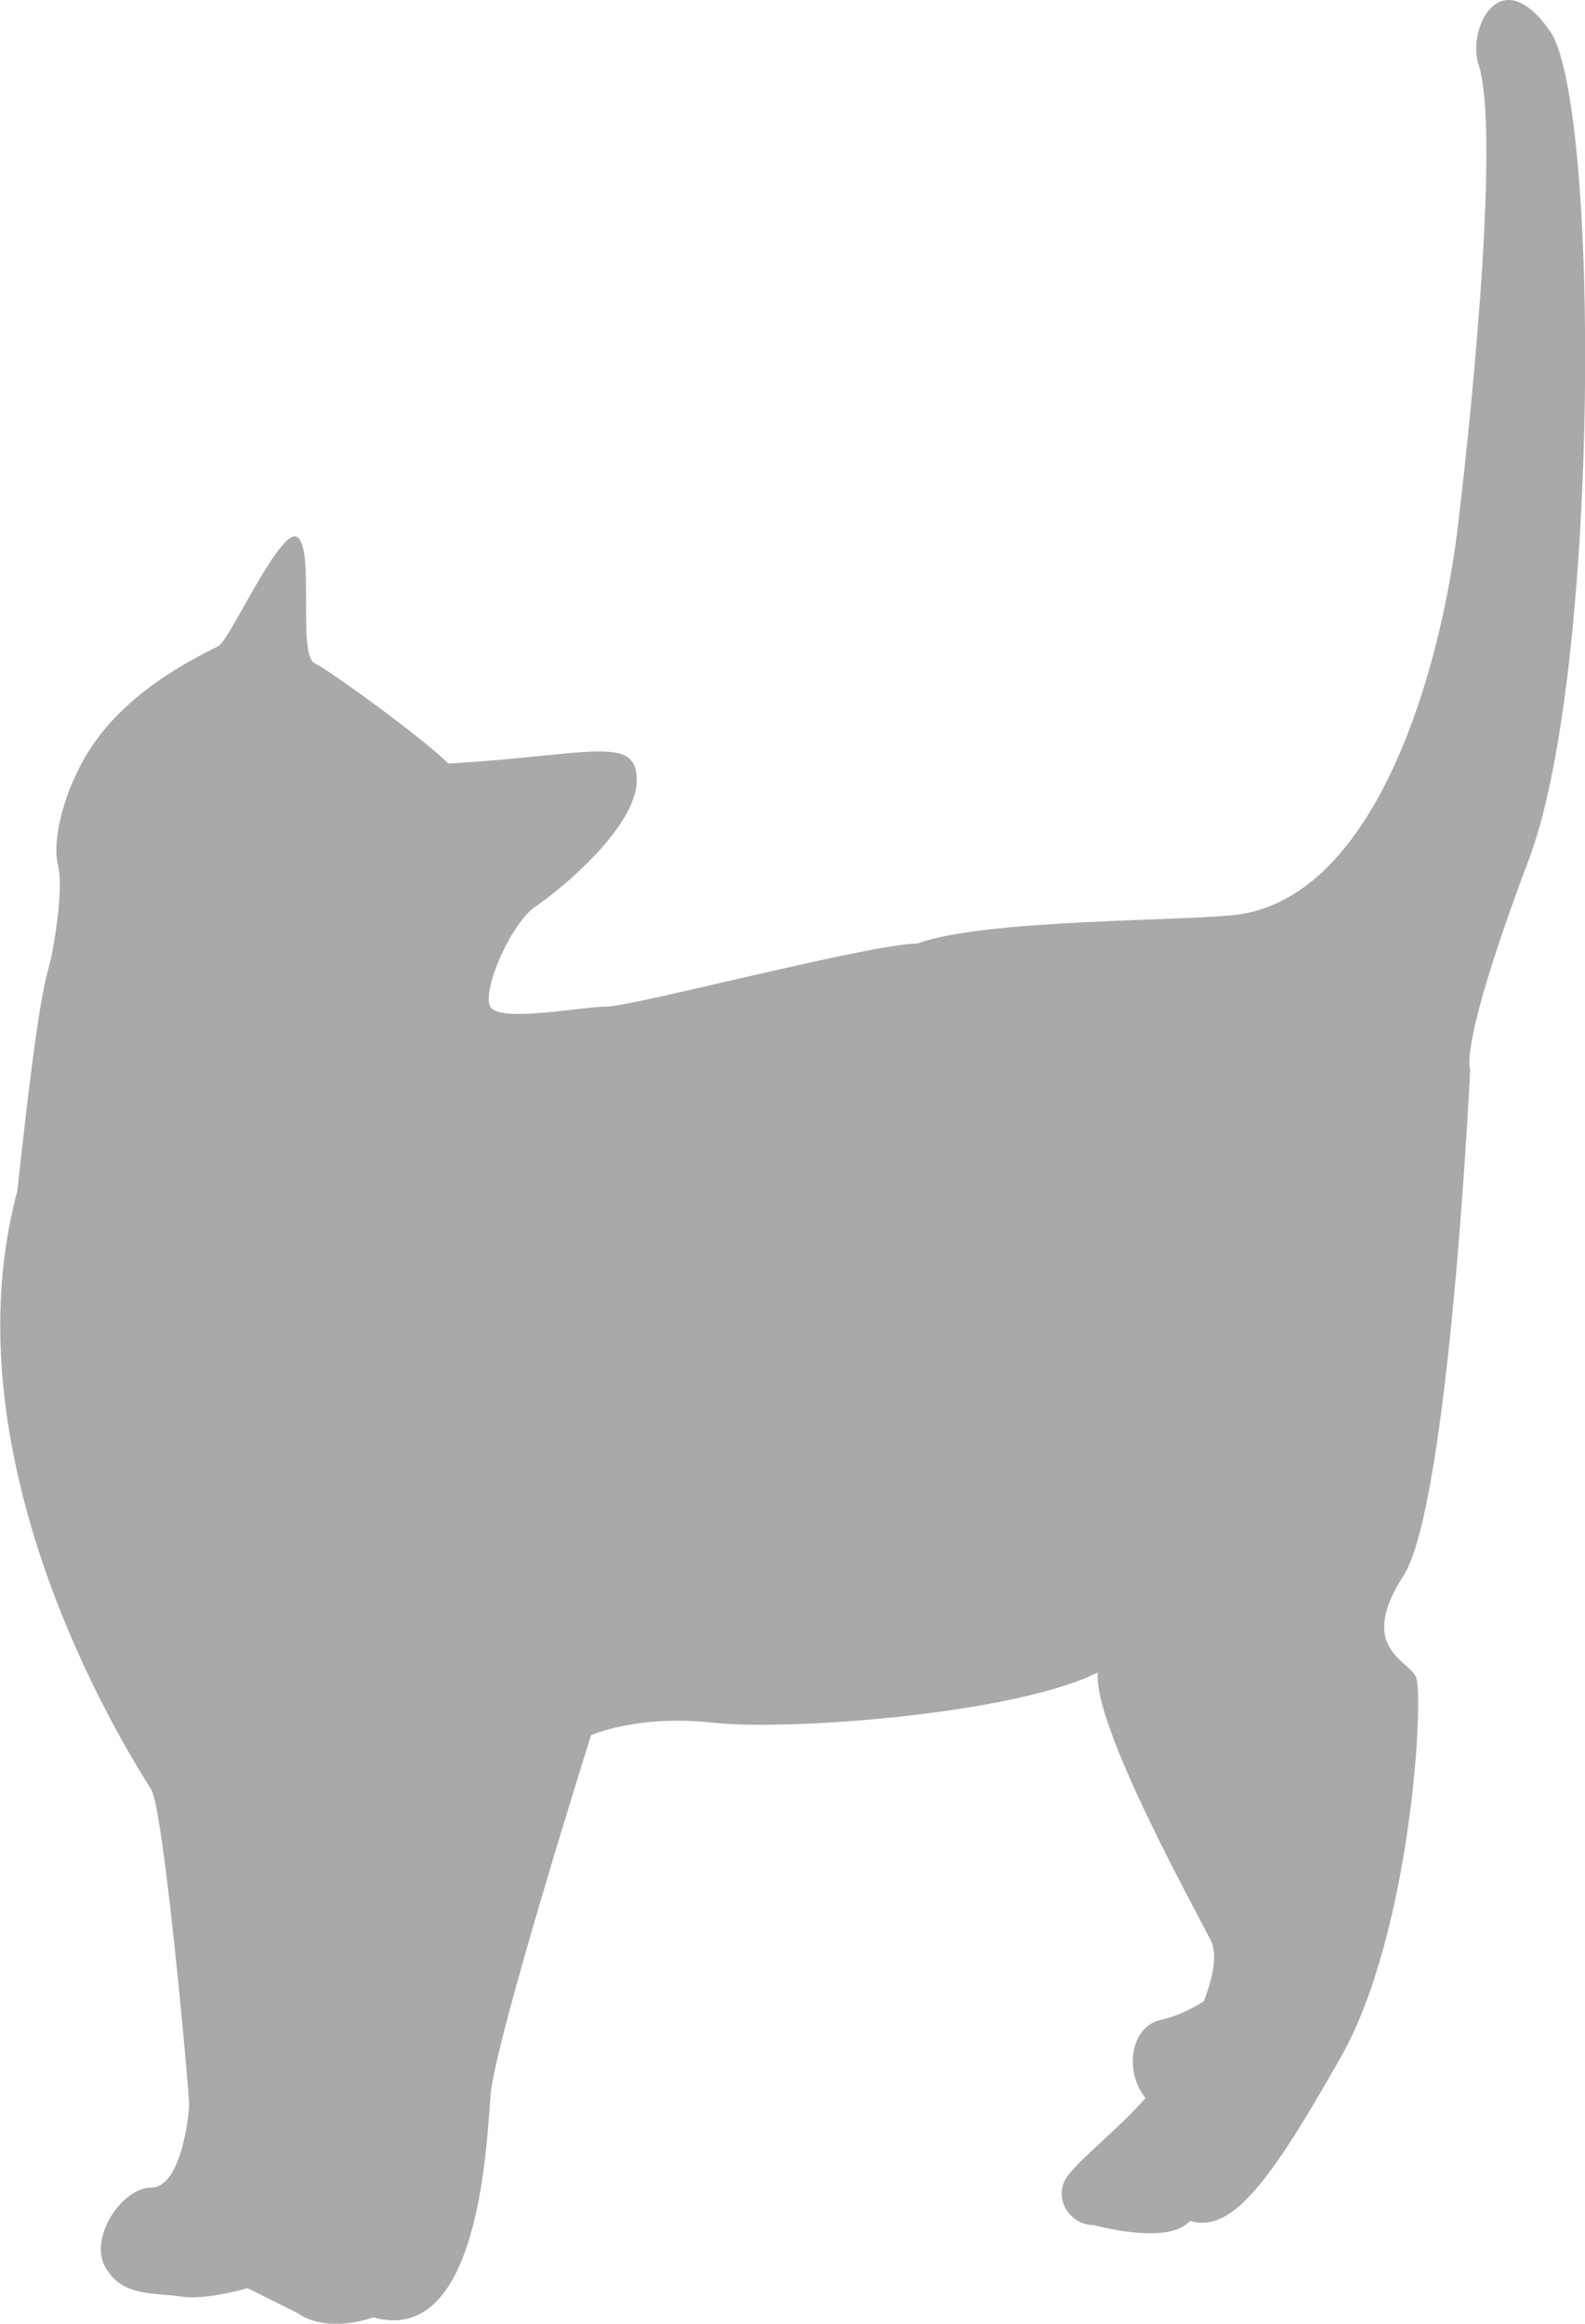
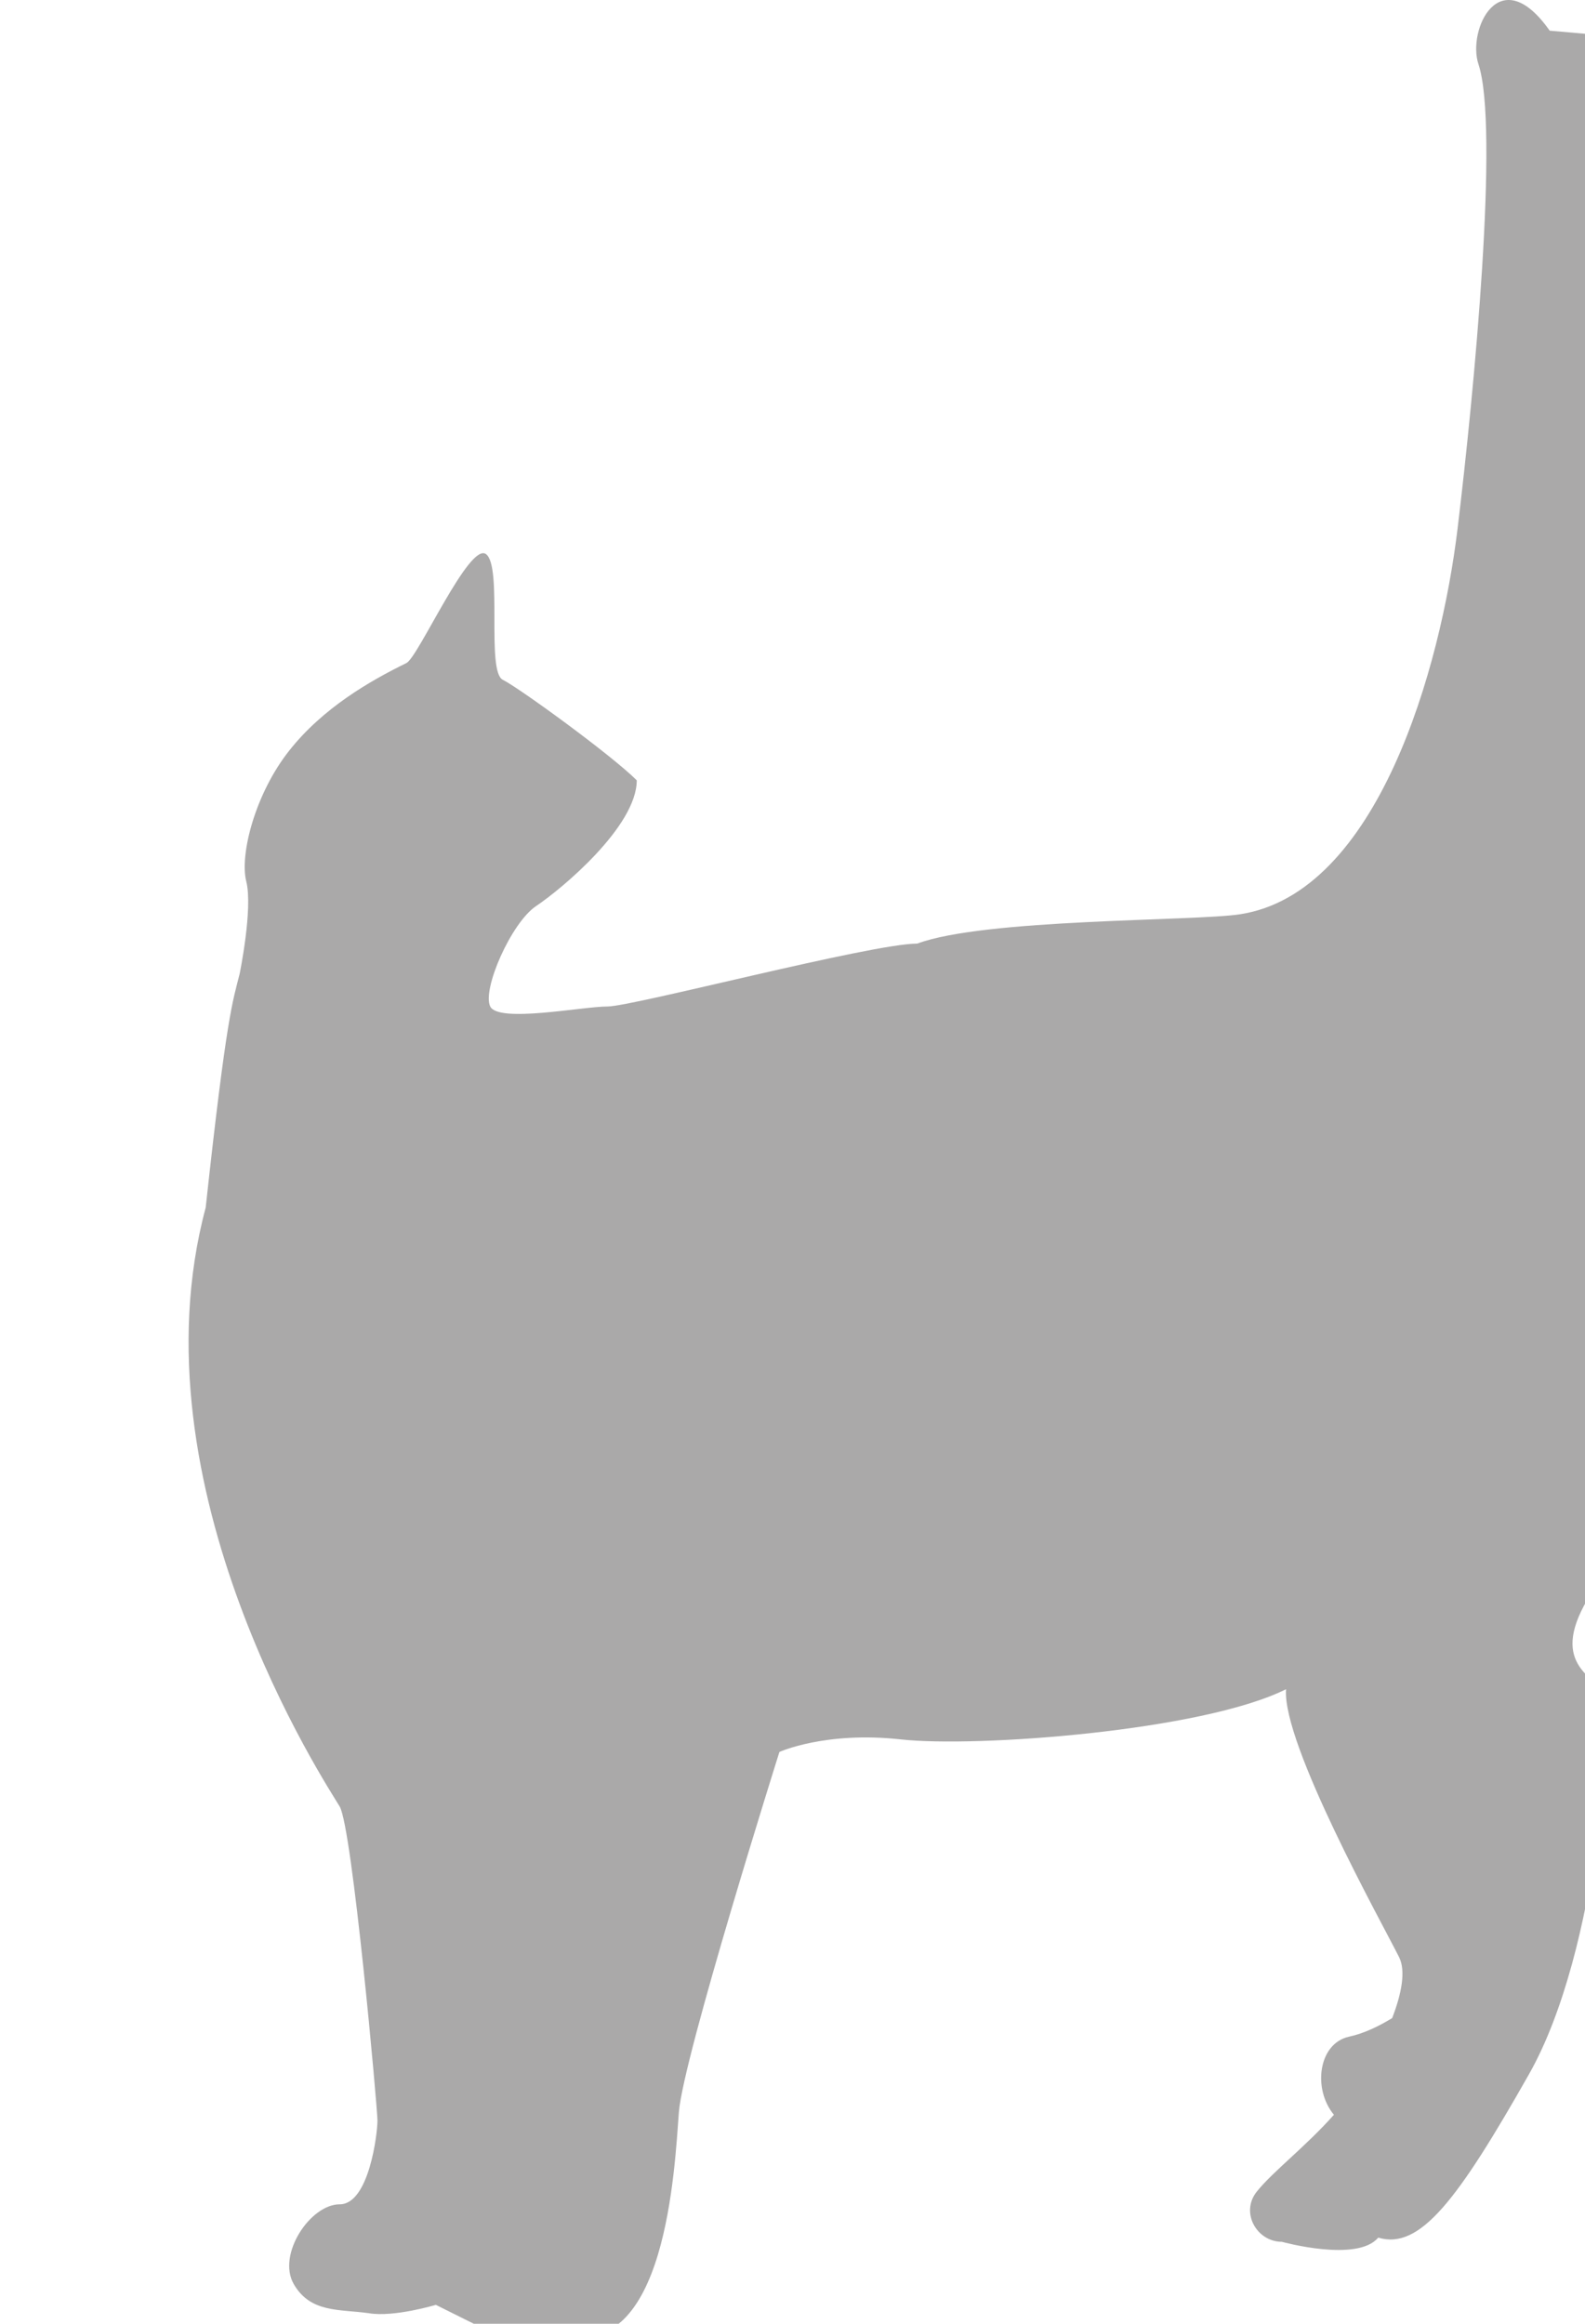
<svg xmlns="http://www.w3.org/2000/svg" id="_レイヤー_2" data-name="レイヤー 2" viewBox="0 0 102.33 150">
  <defs>
    <style>
      .cls-1 {
        fill: #aaa9a9;
        stroke-width: 0px;
      }
    </style>
  </defs>
  <g id="_レイヤー_1-2" data-name="レイヤー 1">
-     <path class="cls-1" d="m100.05,1.98c-3.24-4.6-5.33-.04-4.6,2.16,1.35,4.05-.27,21.09-1.35,30.01-1.08,8.92-5.13,23.52-14.06,24.87-2.99.45-16.49.27-20.82,1.89-2.97,0-18.38,4.06-20,4.06s-7.03,1.08-7.57,0c-.54-1.08,1.35-5.41,2.97-6.49,1.62-1.08,6.49-5.13,6.49-8.11s-2.97-1.62-12.16-1.08c-1.62-1.62-7.57-5.95-8.65-6.49-1.08-.54,0-7.3-1.08-8.11-1.08-.81-4.37,6.65-5.14,7.03-2.35,1.15-5.4,2.9-7.58,5.67-2.18,2.76-3.2,6.69-2.76,8.43.44,1.75-.43,5.97-.43,5.97-.44,1.75-.84,2.64-2.19,15.08-4.86,18.11,7.84,37.3,8.65,38.66.81,1.35,2.44,19.46,2.44,20.28s-.54,5.4-2.44,5.4-4.05,3.24-2.97,5.14c1.08,1.89,2.97,1.62,4.86,1.89,1.62.27,4.32-.54,4.32-.54l3.25,1.62s1.62,1.35,4.87.27c6.76,1.89,7.3-10.81,7.57-14.33.27-3.52,6.49-23.25,6.49-23.25,0,0,2.97-1.35,7.84-.81,4.87.54,19.46-.54,24.87-3.24-.27,3.51,6.22,15.14,7.3,17.3.44.88.16,2.36-.45,3.93-.82.5-1.8.99-2.79,1.2-1.98.44-2.35,3.38-.97,5.04-1.85,2.08-3.93,3.65-4.98,4.96-1.08,1.35,0,3.24,1.62,3.24,0,0,4.87,1.35,6.22-.27,2.7.81,5.13-2.43,9.73-10.54,4.6-8.11,5.41-23.52,4.86-24.6-.54-1.08-3.78-1.89-.81-6.49,2.97-4.59,4.32-32.71,4.32-32.71,0,0-.81-1.35,3.78-13.52,4.6-12.16,4.6-48.93,1.35-53.53Z" />
+     <path class="cls-1" d="m100.05,1.98c-3.24-4.6-5.33-.04-4.6,2.16,1.35,4.05-.27,21.09-1.35,30.01-1.08,8.92-5.13,23.52-14.06,24.87-2.99.45-16.49.27-20.82,1.89-2.97,0-18.38,4.06-20,4.06s-7.03,1.08-7.57,0c-.54-1.08,1.35-5.41,2.97-6.49,1.62-1.08,6.49-5.13,6.49-8.11c-1.62-1.62-7.57-5.95-8.65-6.49-1.08-.54,0-7.3-1.08-8.11-1.08-.81-4.37,6.65-5.14,7.03-2.35,1.15-5.4,2.9-7.58,5.67-2.18,2.76-3.2,6.69-2.76,8.43.44,1.75-.43,5.97-.43,5.97-.44,1.75-.84,2.64-2.19,15.08-4.86,18.11,7.84,37.3,8.65,38.66.81,1.35,2.44,19.46,2.44,20.28s-.54,5.4-2.44,5.4-4.05,3.24-2.97,5.14c1.08,1.89,2.97,1.62,4.86,1.89,1.62.27,4.32-.54,4.32-.54l3.25,1.62s1.62,1.35,4.87.27c6.76,1.89,7.3-10.81,7.57-14.33.27-3.52,6.49-23.25,6.49-23.25,0,0,2.97-1.35,7.84-.81,4.87.54,19.46-.54,24.87-3.24-.27,3.51,6.22,15.14,7.3,17.3.44.88.16,2.36-.45,3.93-.82.5-1.8.99-2.79,1.2-1.98.44-2.35,3.38-.97,5.04-1.85,2.08-3.93,3.65-4.98,4.96-1.08,1.35,0,3.24,1.62,3.24,0,0,4.87,1.35,6.22-.27,2.7.81,5.13-2.43,9.73-10.54,4.6-8.11,5.41-23.52,4.86-24.6-.54-1.08-3.78-1.89-.81-6.49,2.97-4.59,4.32-32.71,4.32-32.71,0,0-.81-1.35,3.78-13.52,4.6-12.16,4.6-48.93,1.35-53.53Z" />
  </g>
</svg>